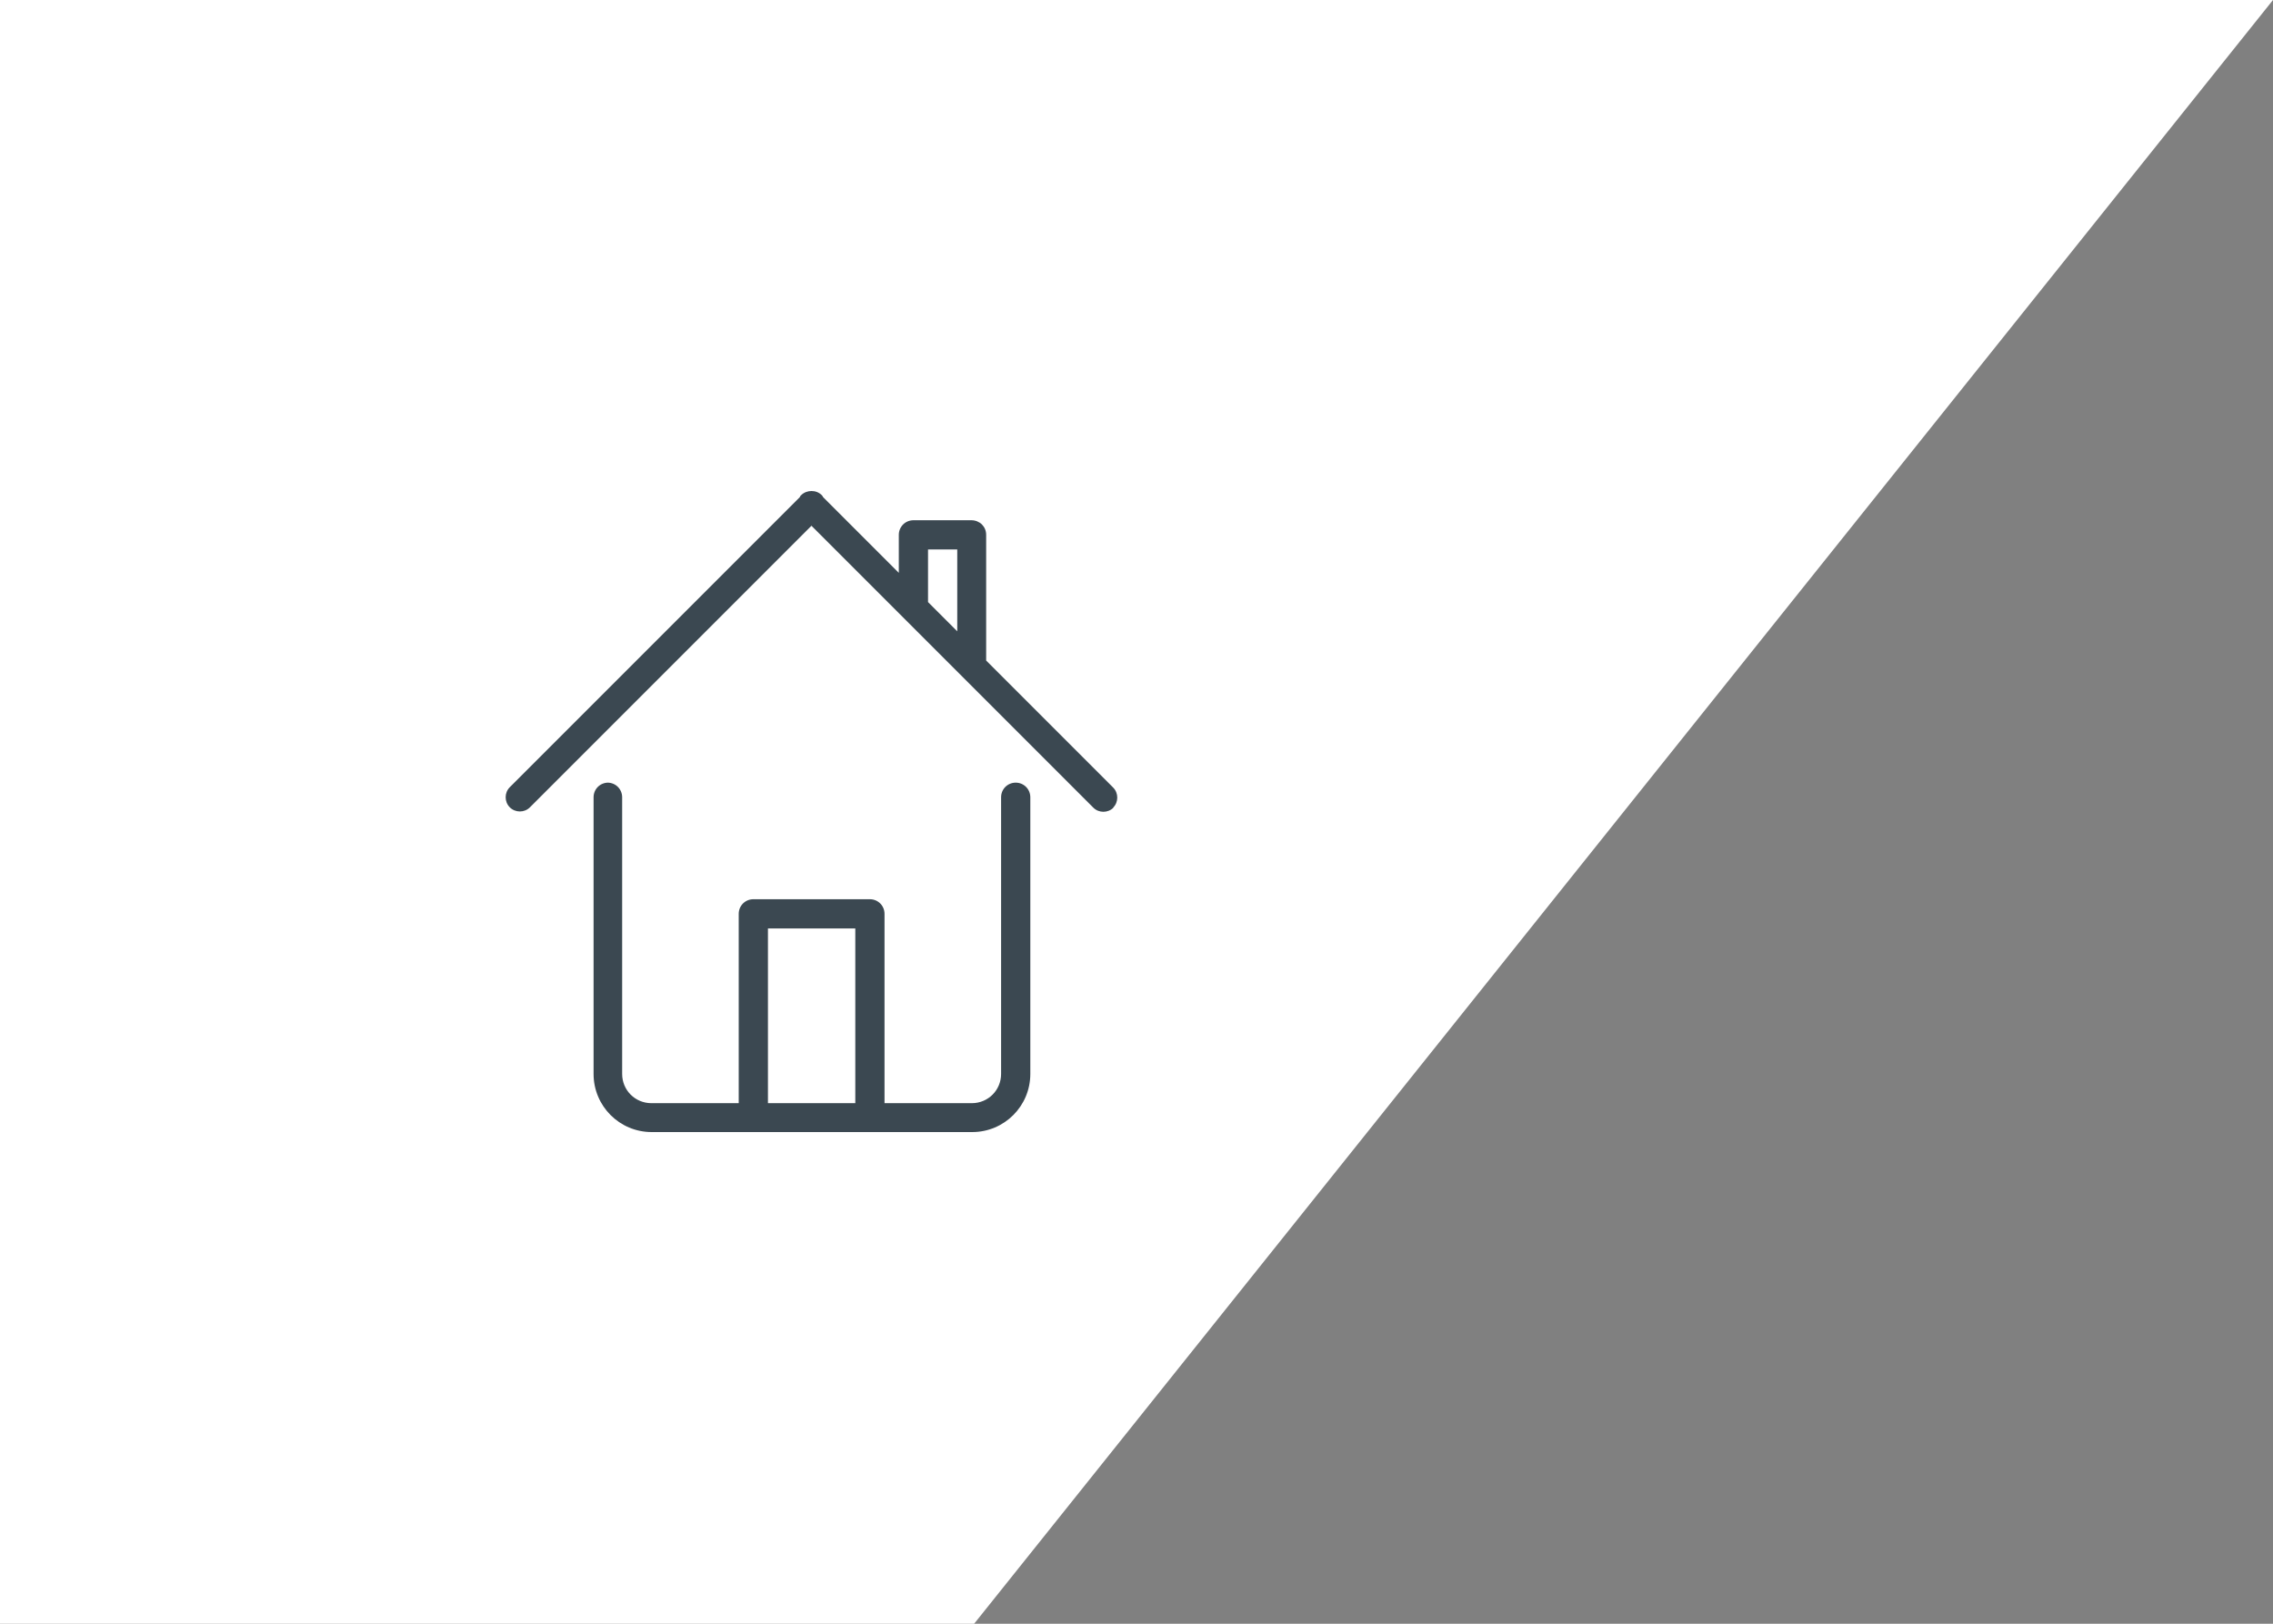
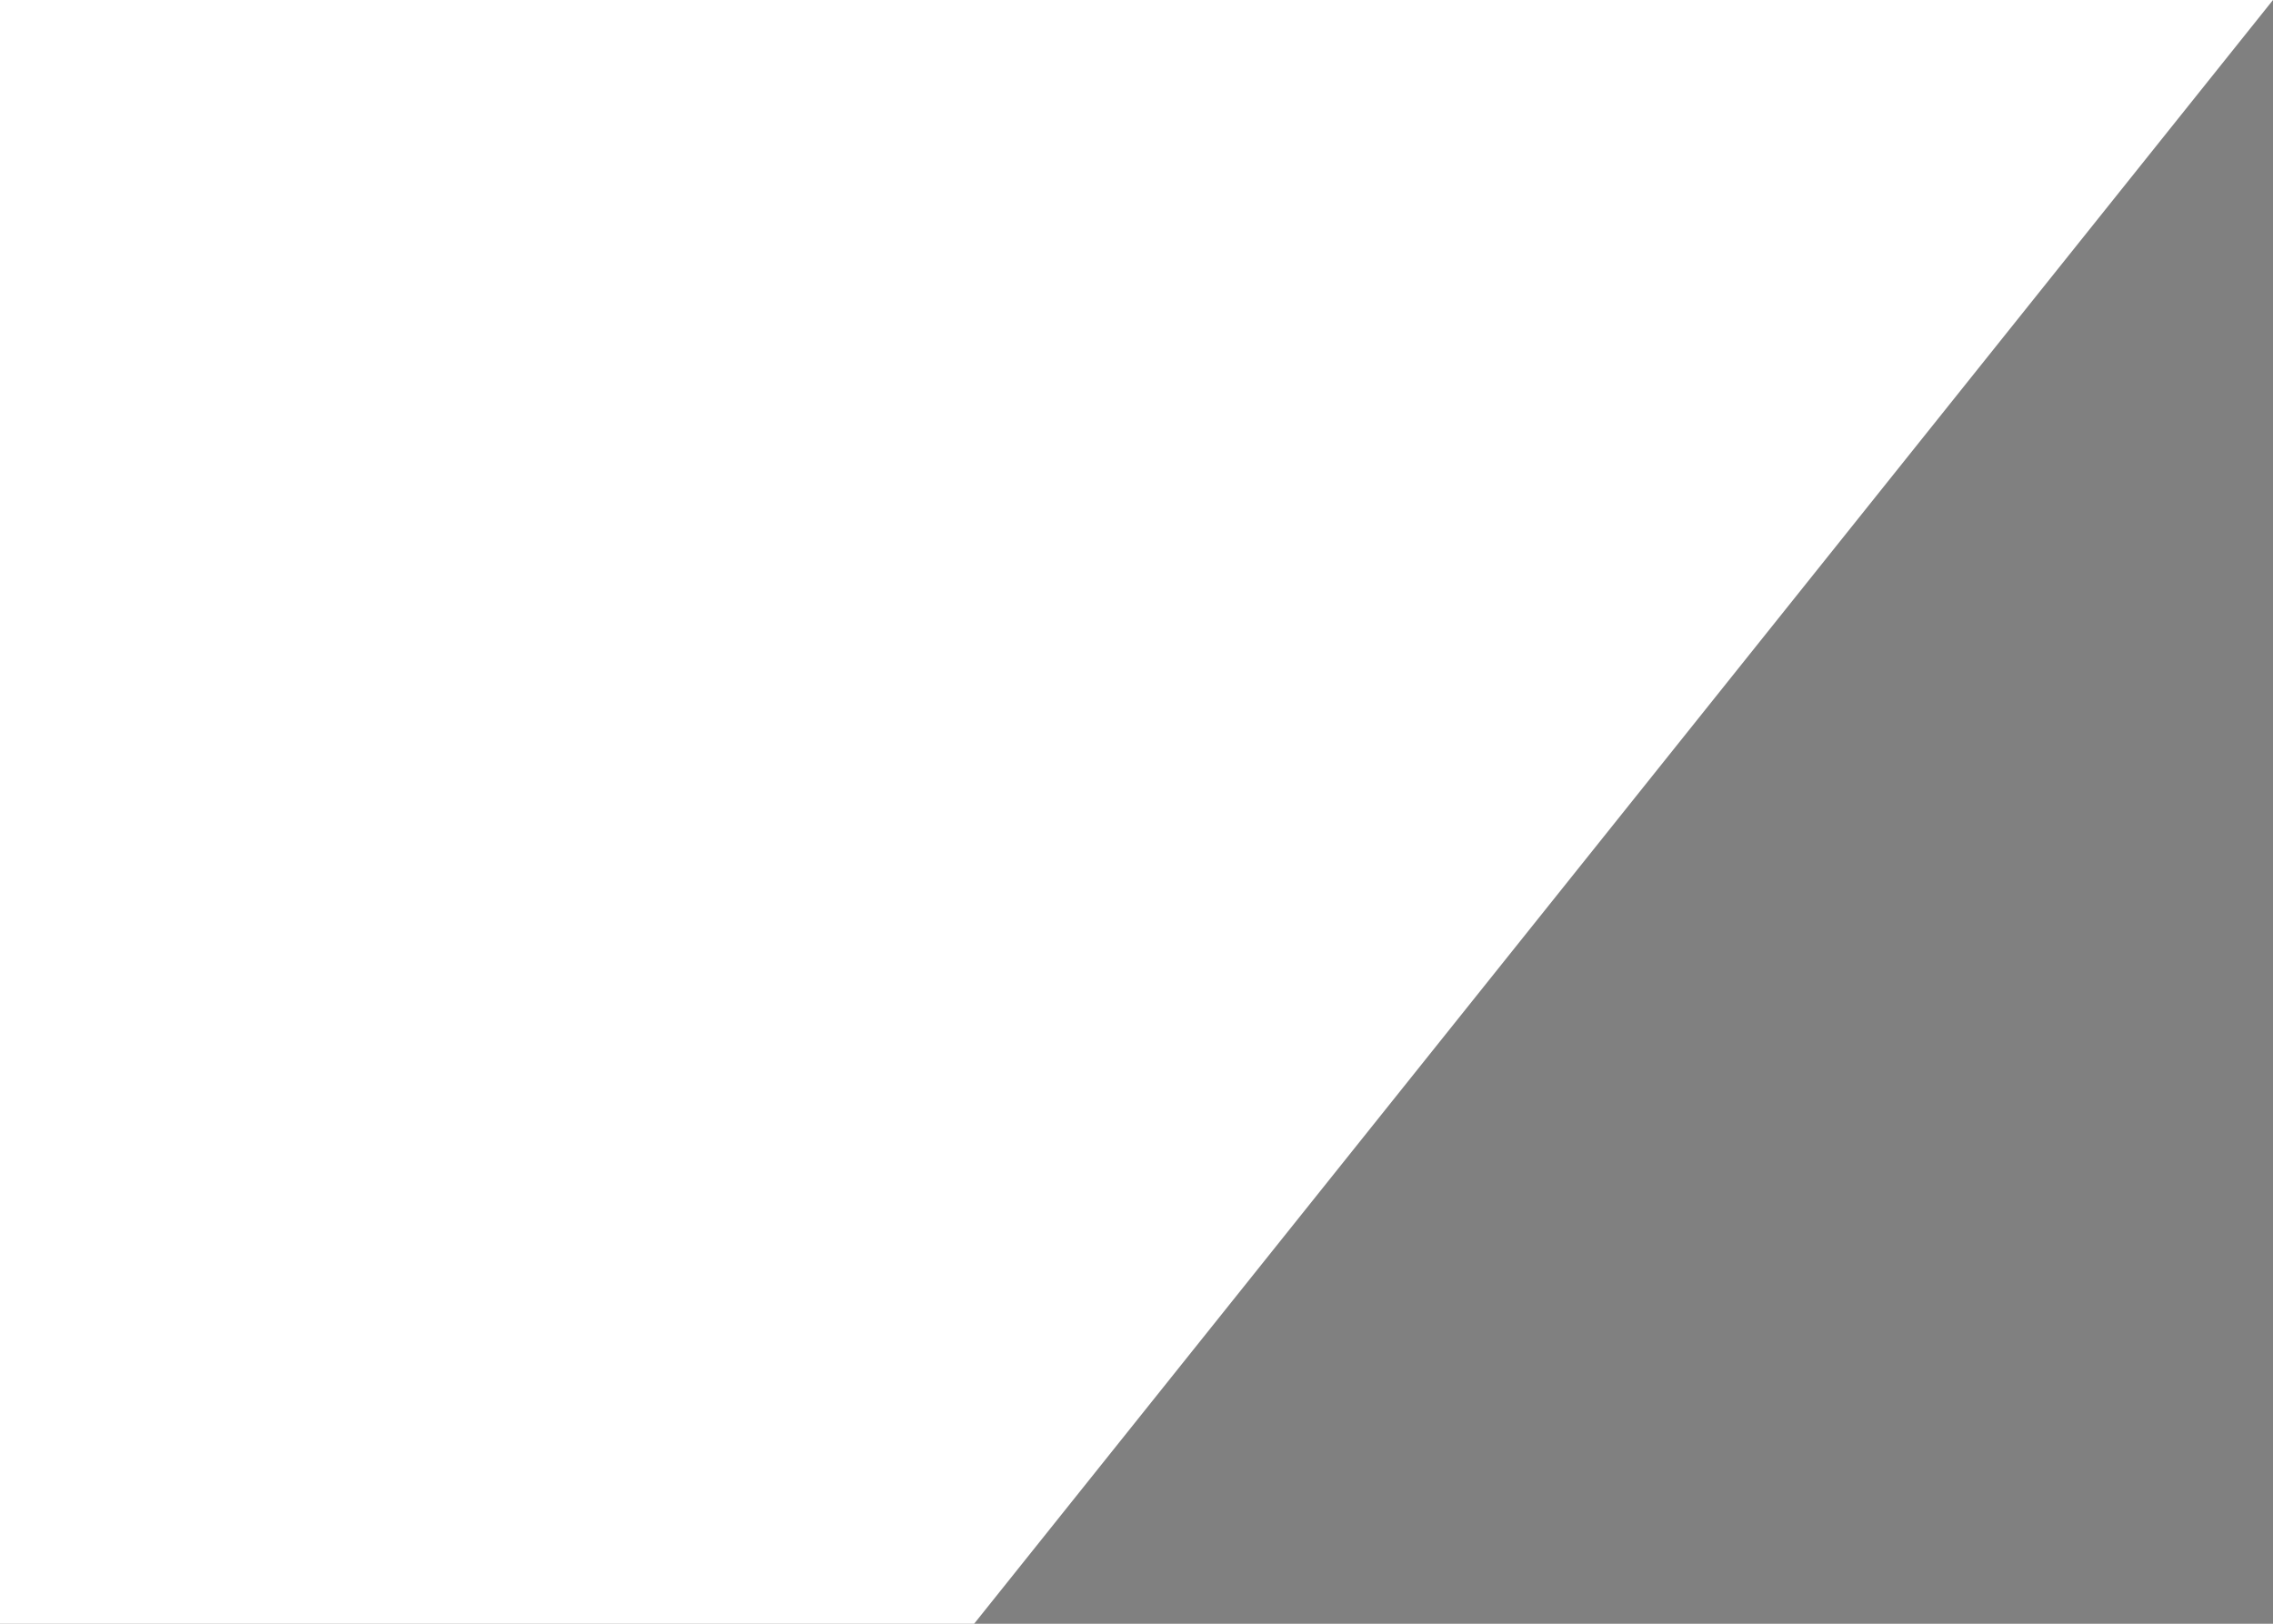
<svg xmlns="http://www.w3.org/2000/svg" id="Calque_1" viewBox="0 0 70 50">
  <rect x="0" y="0" width="70" height="50" fill="#808080" stroke="none" />
  <defs>
    <style>.cls-1{fill:#fff;}.cls-2{fill:#3b4851;fill-rule:evenodd;}</style>
  </defs>
  <polygon class="cls-1" points="0 0 70 0 30 50 0 50 0 0" />
-   <path class="cls-2" d="M34.29,24.87c-.17,.17-.45,.17-.62,0l-4.01-4.01-.08-.08-1.72-1.72-.08-.08-2.79-2.79-8.67,8.67c-.17,.17-.45,.17-.62,0s-.17-.45,0-.62l8.93-8.93s.02-.05,.04-.06c.09-.09,.21-.13,.32-.13,.12,0,.23,.04,.32,.13,.02,.02,.03,.04,.04,.06l2.33,2.33v-1.17h0c0-.25,.2-.45,.45-.45h1.79c.12,0,.24,.05,.32,.13s.13,.19,.13,.32v3.87l3.91,3.91c.17,.17,.17,.45,0,.62h0Zm-4.81-7.95h-.9v1.62l.9,.9v-2.52Zm-10.77,7.18c.25,0,.45,.2,.45,.45v8.52c0,.5,.4,.9,.9,.9h2.69v-5.83c0-.25,.2-.45,.45-.45h3.59c.25,0,.45,.2,.45,.45v5.83h2.69c.5,0,.9-.4,.9-.9v-8.52c0-.25,.2-.45,.45-.45s.45,.2,.45,.45v8.52c0,.99-.8,1.79-1.79,1.79h-9.87c-.99,0-1.79-.8-1.79-1.79v-8.52c0-.25,.2-.45,.45-.45h-.02Zm7.63,9.87v-5.38h-2.69v5.38h2.69Z" />
</svg>